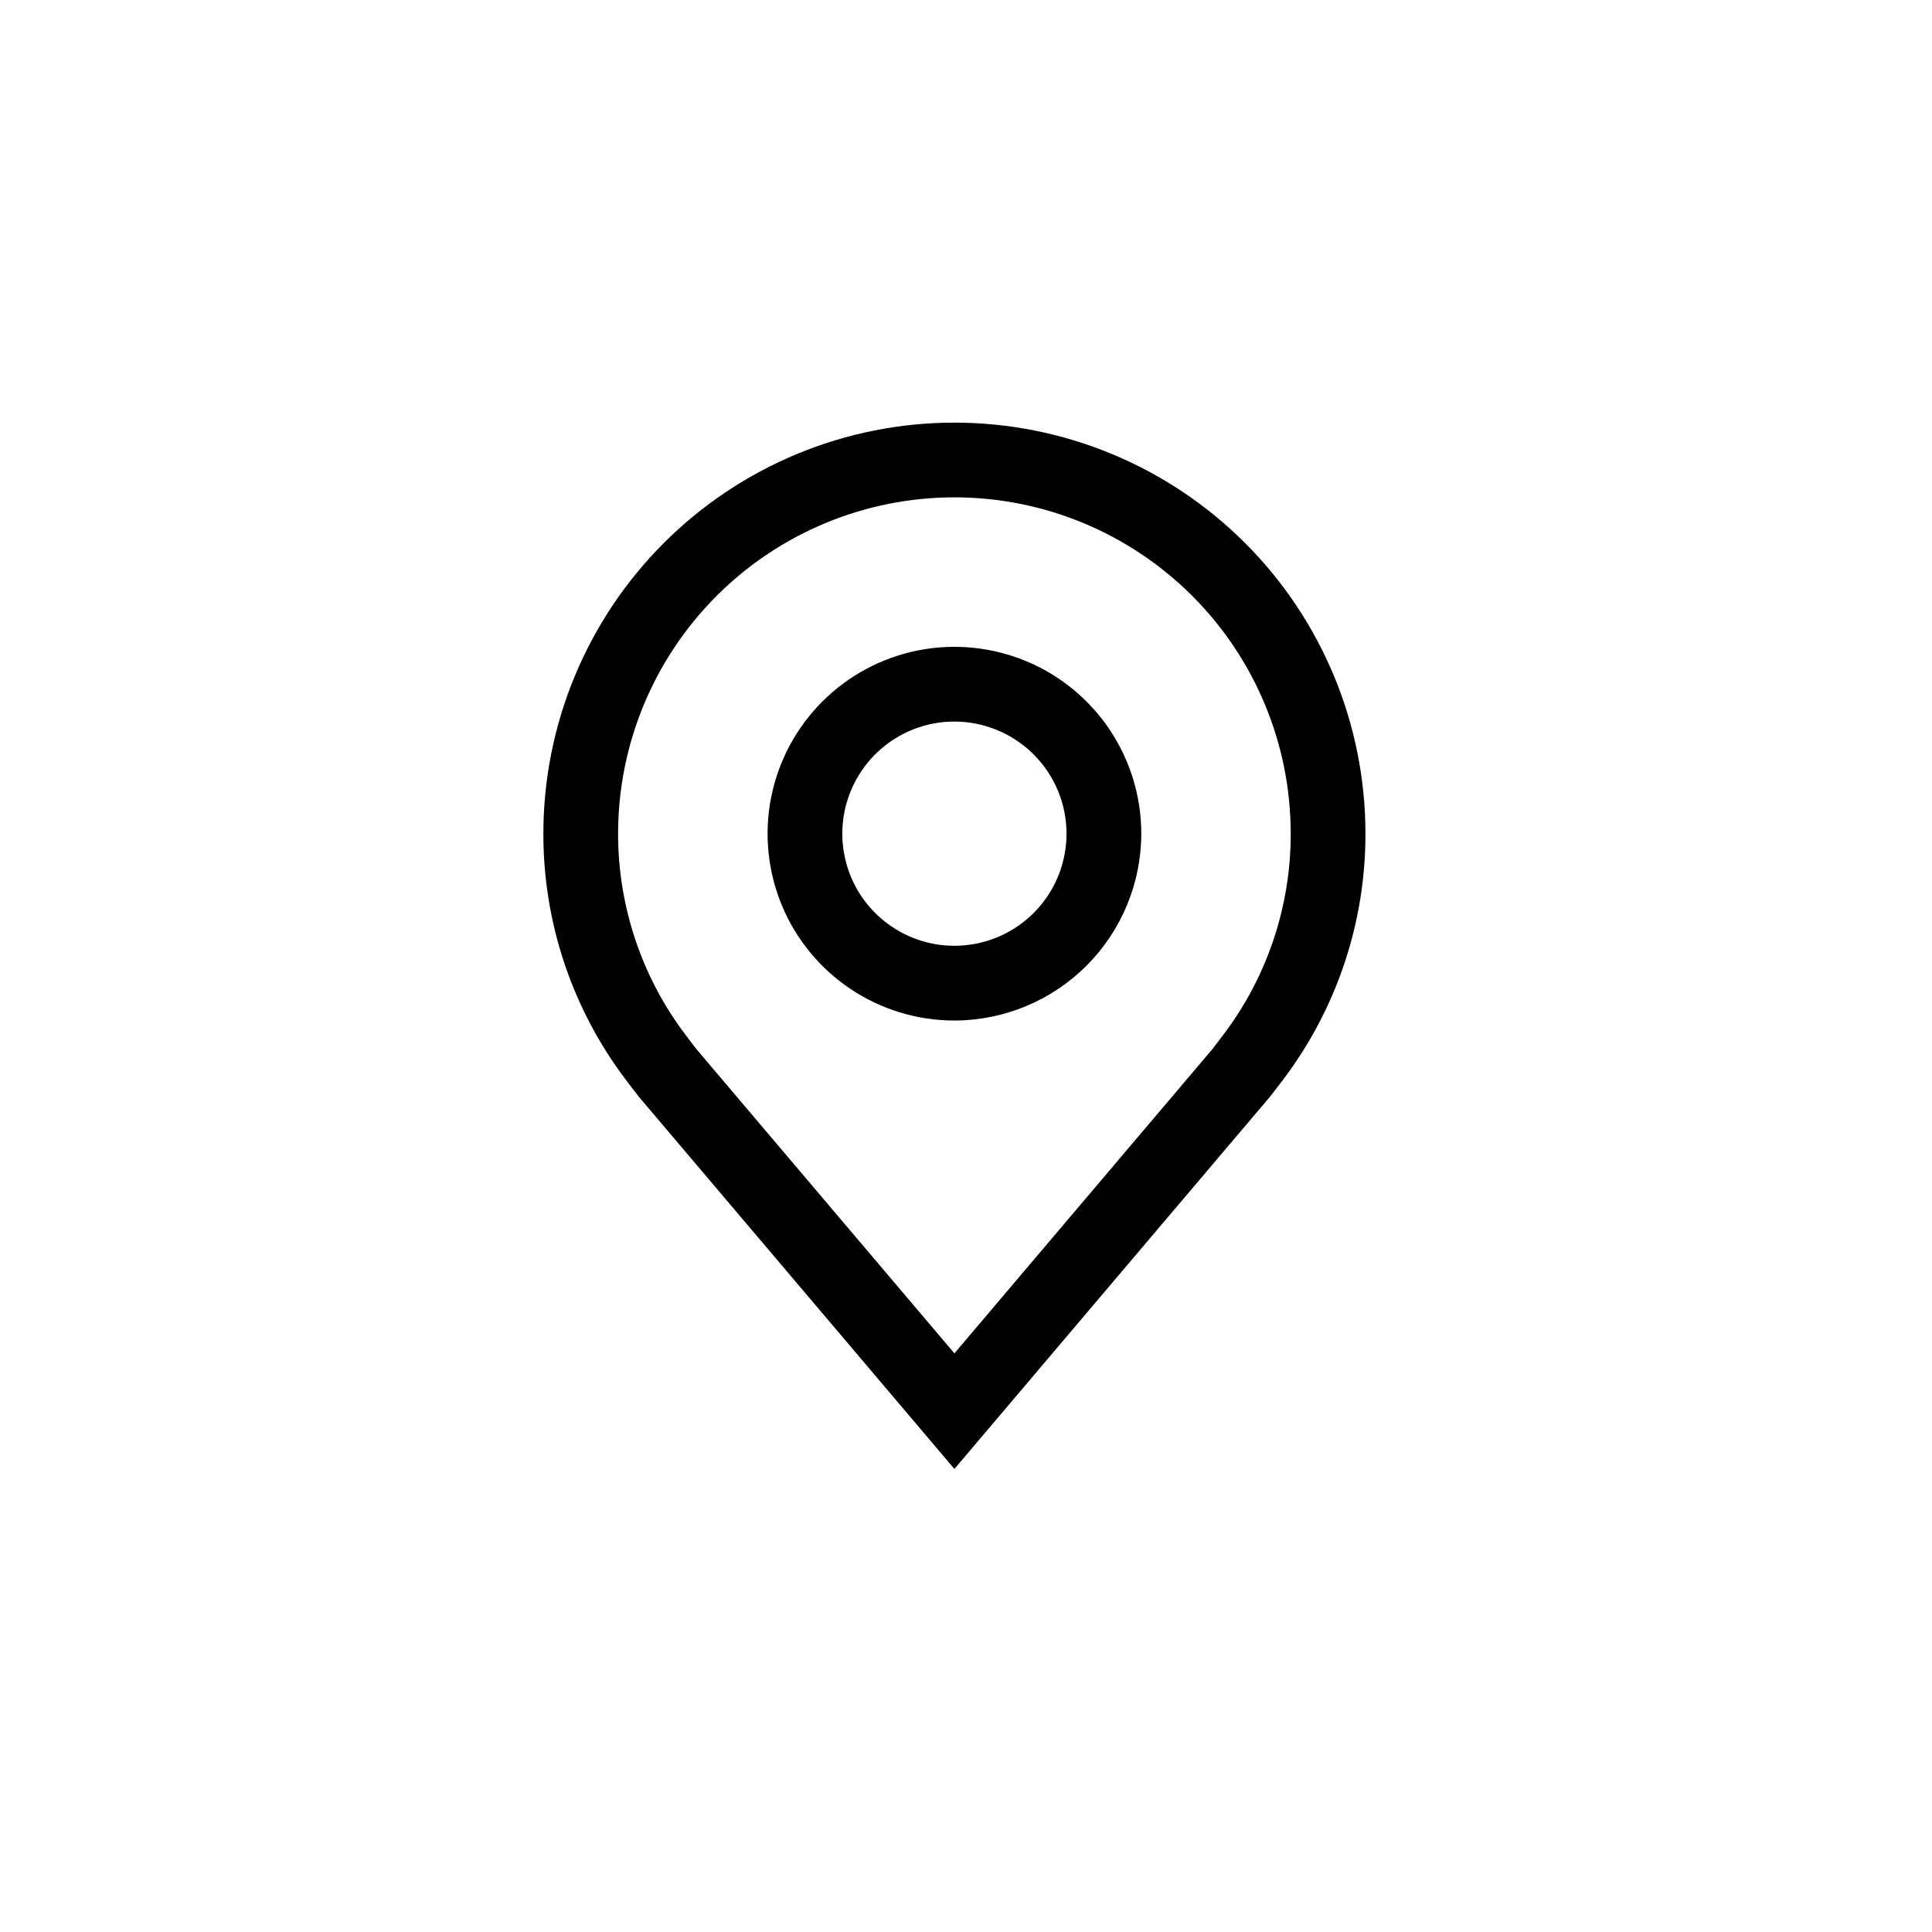
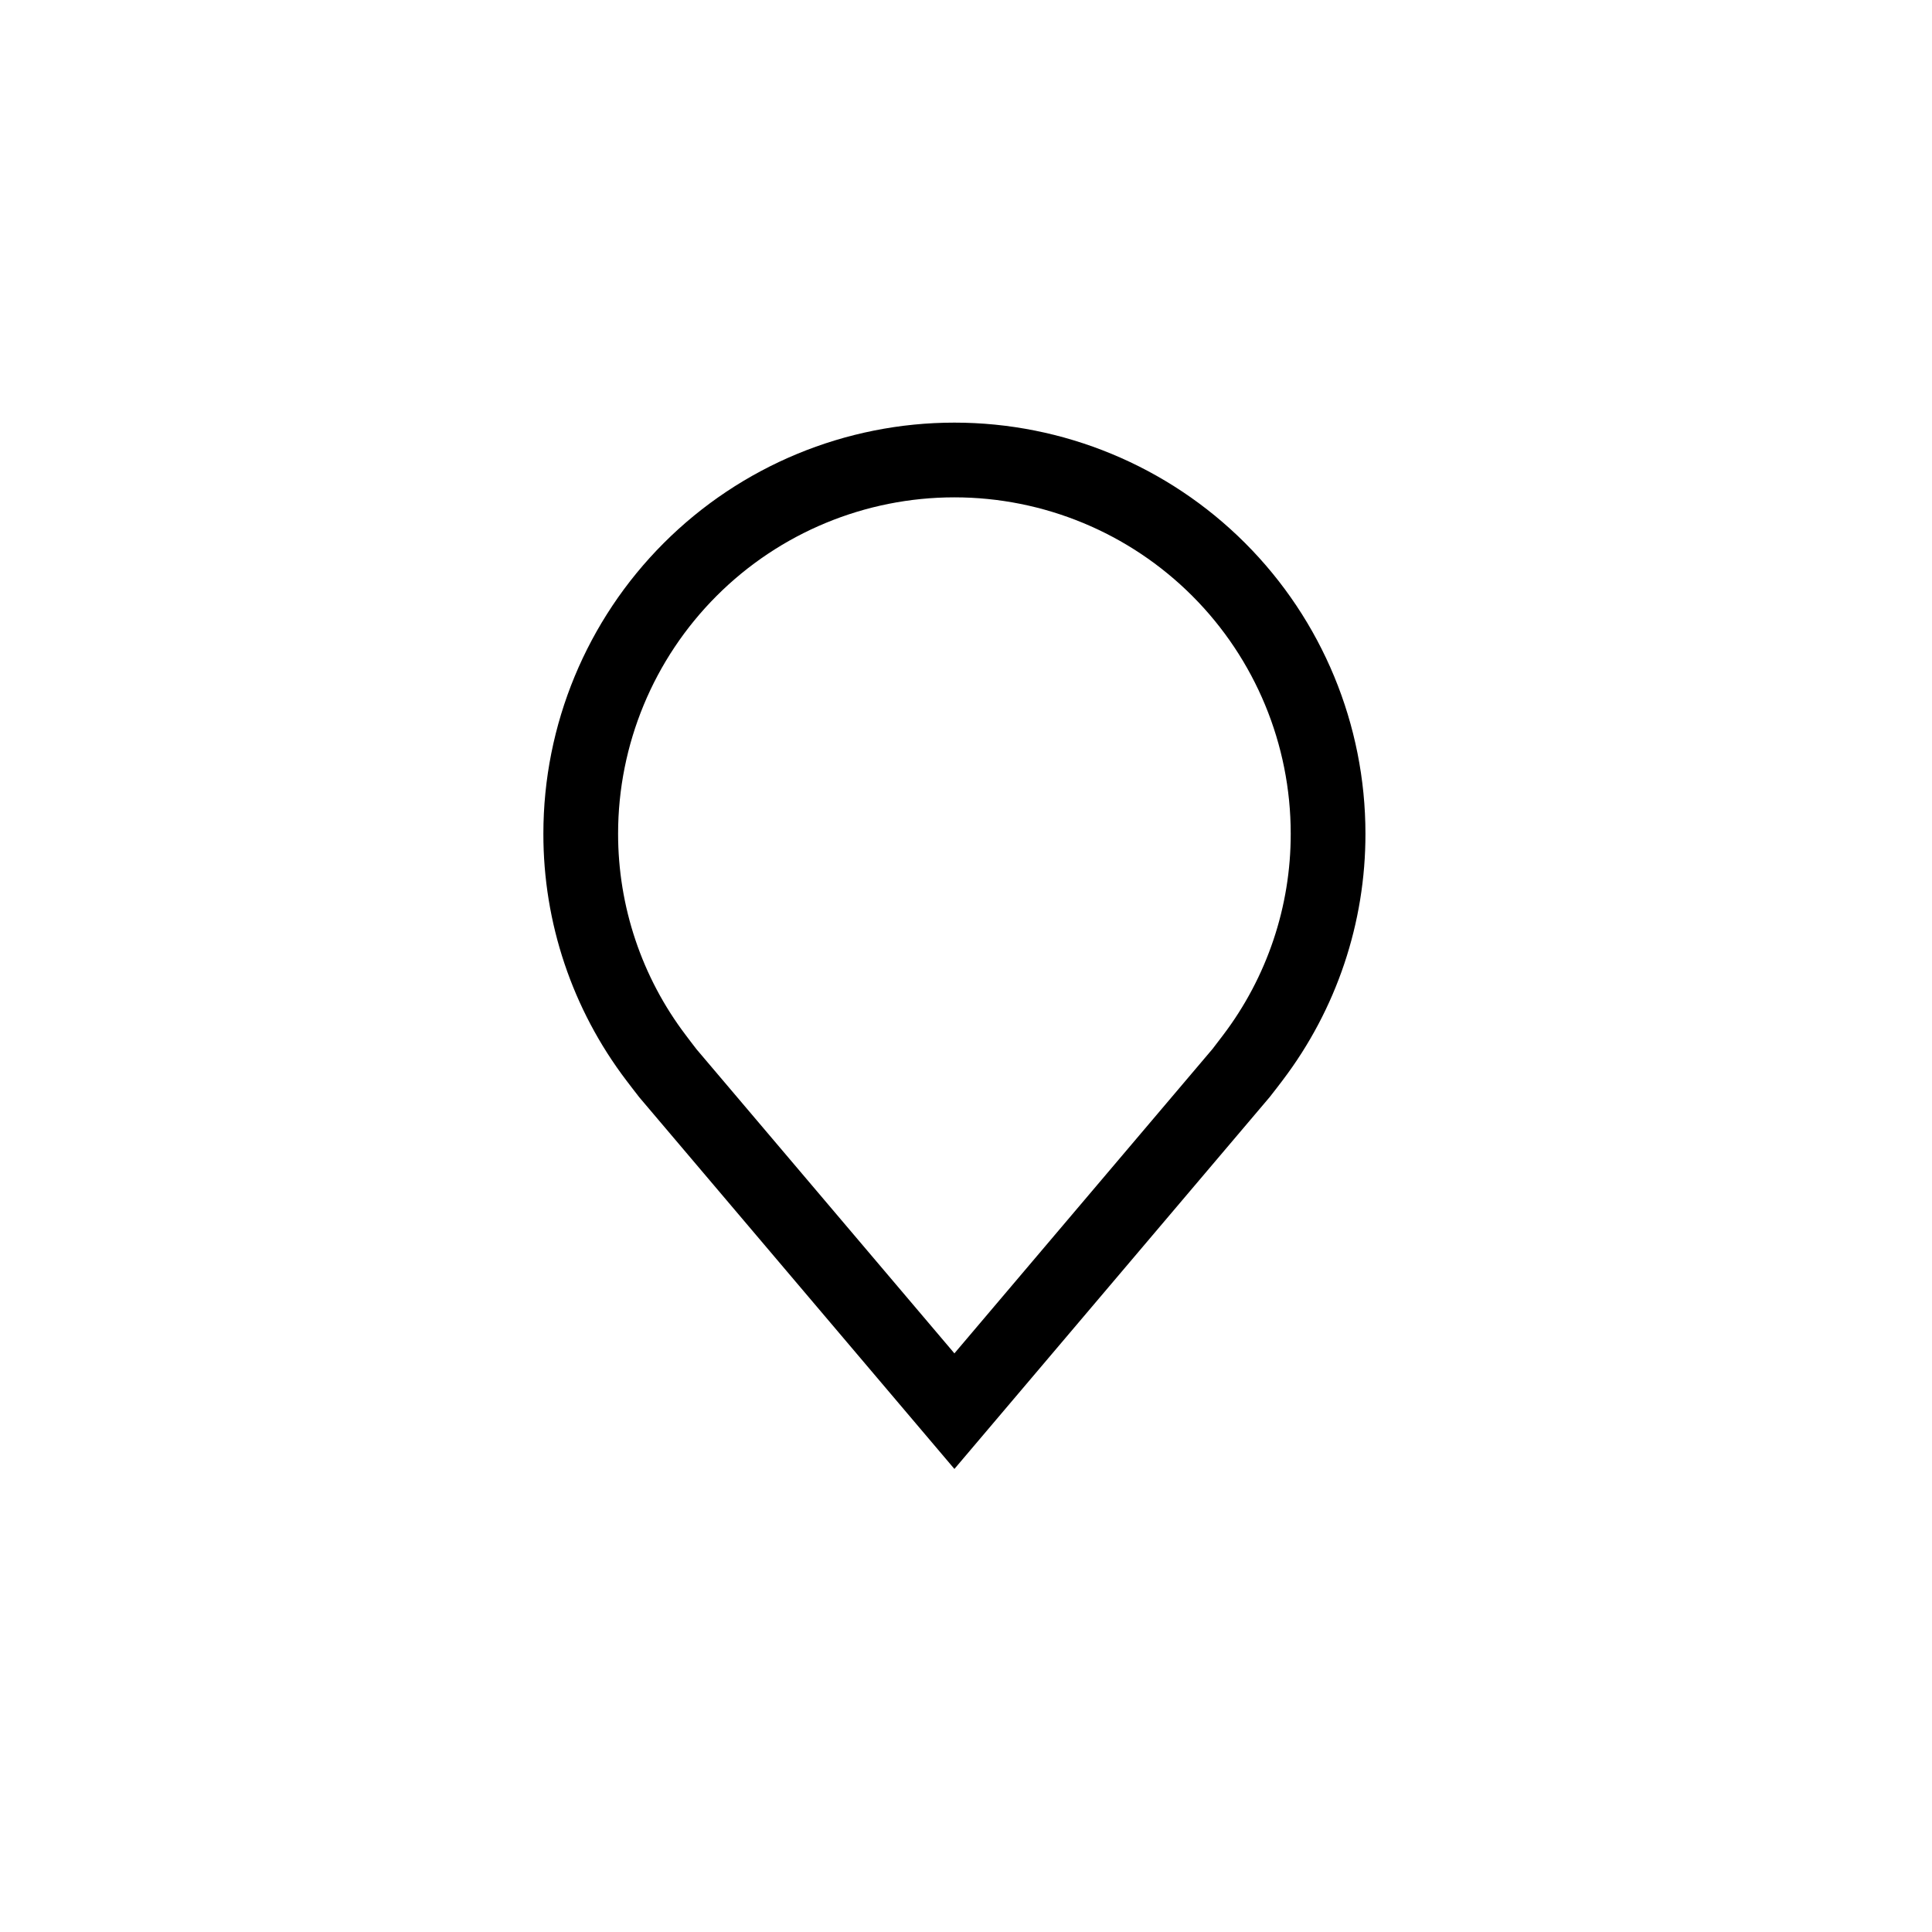
<svg xmlns="http://www.w3.org/2000/svg" width="40" height="40" viewBox="0 0 40 40" fill="none">
-   <path d="M19.76 21.129C18.995 21.129 18.247 20.902 17.611 20.477C16.975 20.052 16.479 19.447 16.186 18.741C15.894 18.034 15.817 17.256 15.966 16.506C16.116 15.755 16.484 15.066 17.025 14.525C17.566 13.984 18.255 13.616 19.006 13.466C19.756 13.317 20.534 13.394 21.241 13.686C21.948 13.979 22.552 14.475 22.977 15.111C23.402 15.747 23.629 16.495 23.629 17.26C23.627 18.286 23.22 19.269 22.494 19.994C21.769 20.72 20.786 21.127 19.76 21.129V21.129ZM19.76 14.939C19.301 14.939 18.852 15.075 18.471 15.33C18.089 15.585 17.792 15.948 17.616 16.372C17.44 16.796 17.394 17.263 17.484 17.713C17.573 18.163 17.794 18.577 18.119 18.901C18.444 19.226 18.857 19.447 19.308 19.537C19.758 19.626 20.224 19.58 20.648 19.405C21.073 19.229 21.435 18.931 21.69 18.55C21.945 18.168 22.081 17.719 22.081 17.26C22.081 16.645 21.836 16.055 21.401 15.62C20.966 15.185 20.376 14.94 19.76 14.939Z" fill="black" />
  <path d="M19.76 30.413L13.234 22.716C13.197 22.671 12.965 22.366 12.965 22.366C11.85 20.898 11.247 19.104 11.25 17.26C11.25 15.003 12.147 12.839 13.743 11.243C15.339 9.647 17.503 8.75 19.76 8.75C22.017 8.75 24.182 9.647 25.778 11.243C27.374 12.839 28.27 15.003 28.27 17.26C28.273 19.103 27.671 20.896 26.557 22.364L26.556 22.366C26.556 22.366 26.324 22.671 26.289 22.712L19.76 30.413ZM14.2 21.434C14.2 21.435 14.38 21.673 14.421 21.724L19.76 28.02L25.106 21.715C25.14 21.672 25.322 21.433 25.322 21.432C26.233 20.232 26.725 18.767 26.723 17.26C26.723 15.414 25.99 13.643 24.684 12.337C23.378 11.031 21.607 10.297 19.76 10.297C17.914 10.297 16.142 11.031 14.837 12.337C13.531 13.643 12.797 15.414 12.797 17.26C12.796 18.767 13.288 20.234 14.2 21.434V21.434Z" fill="black" />
</svg>